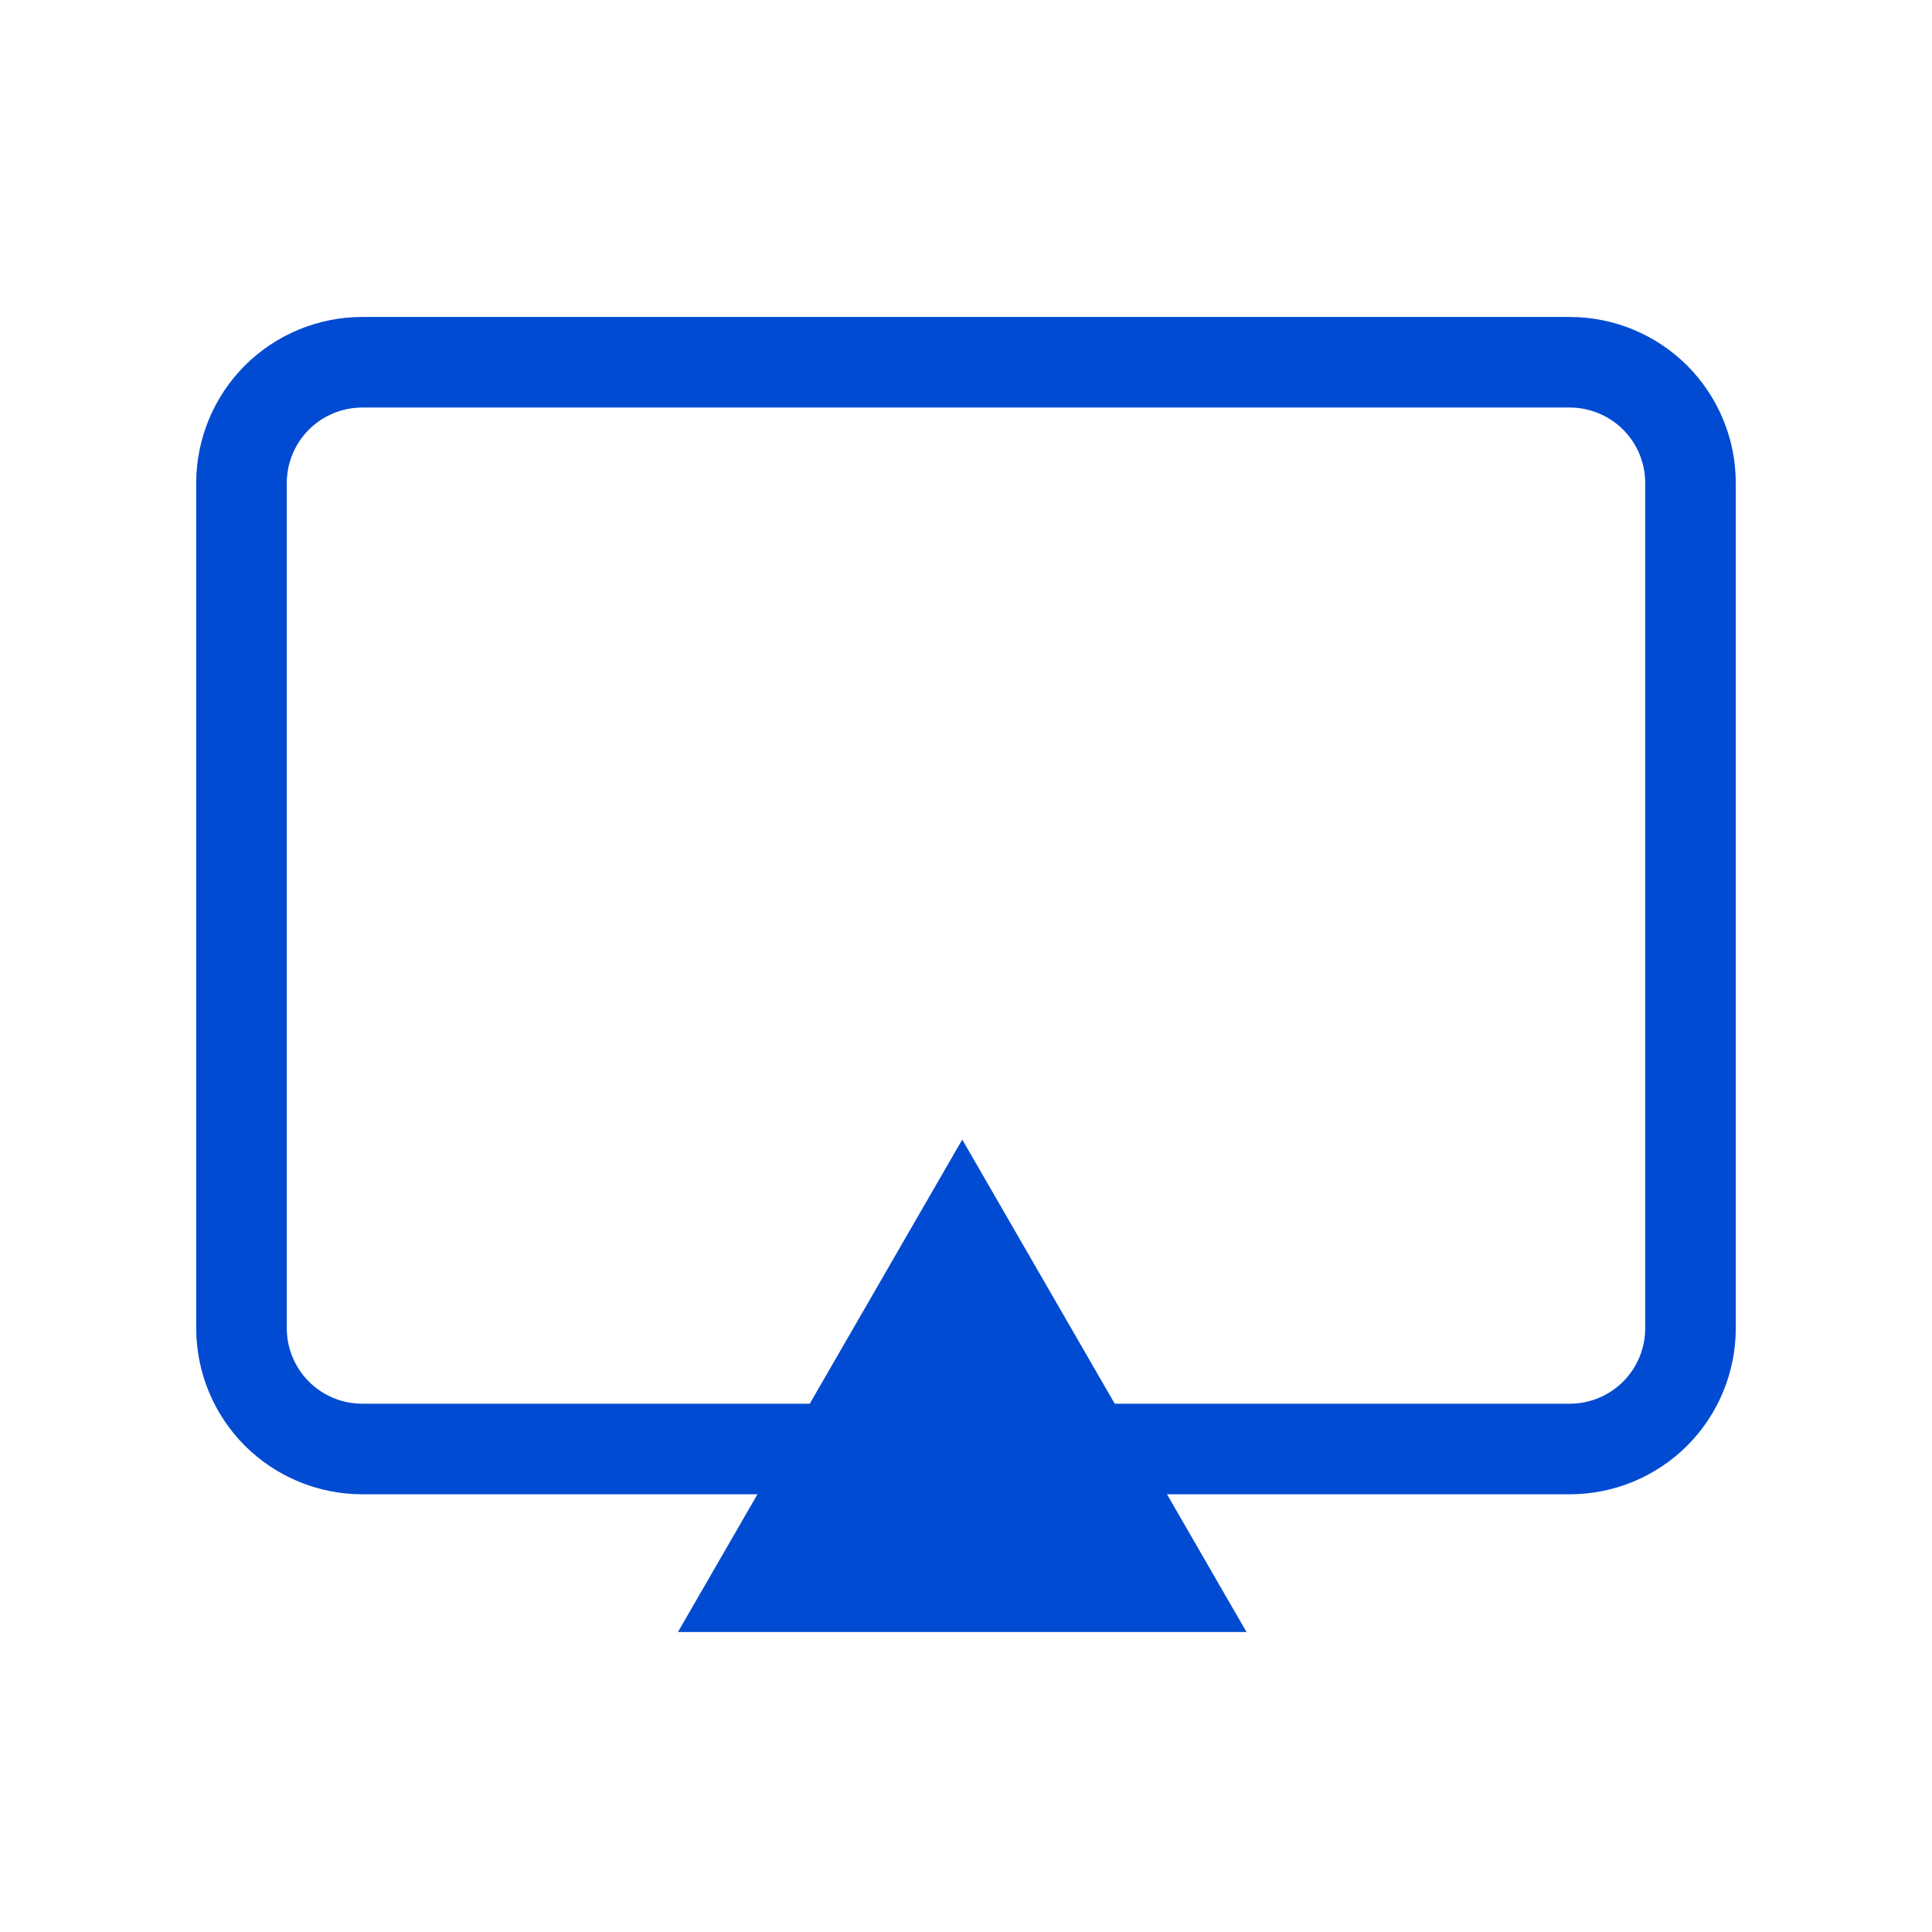
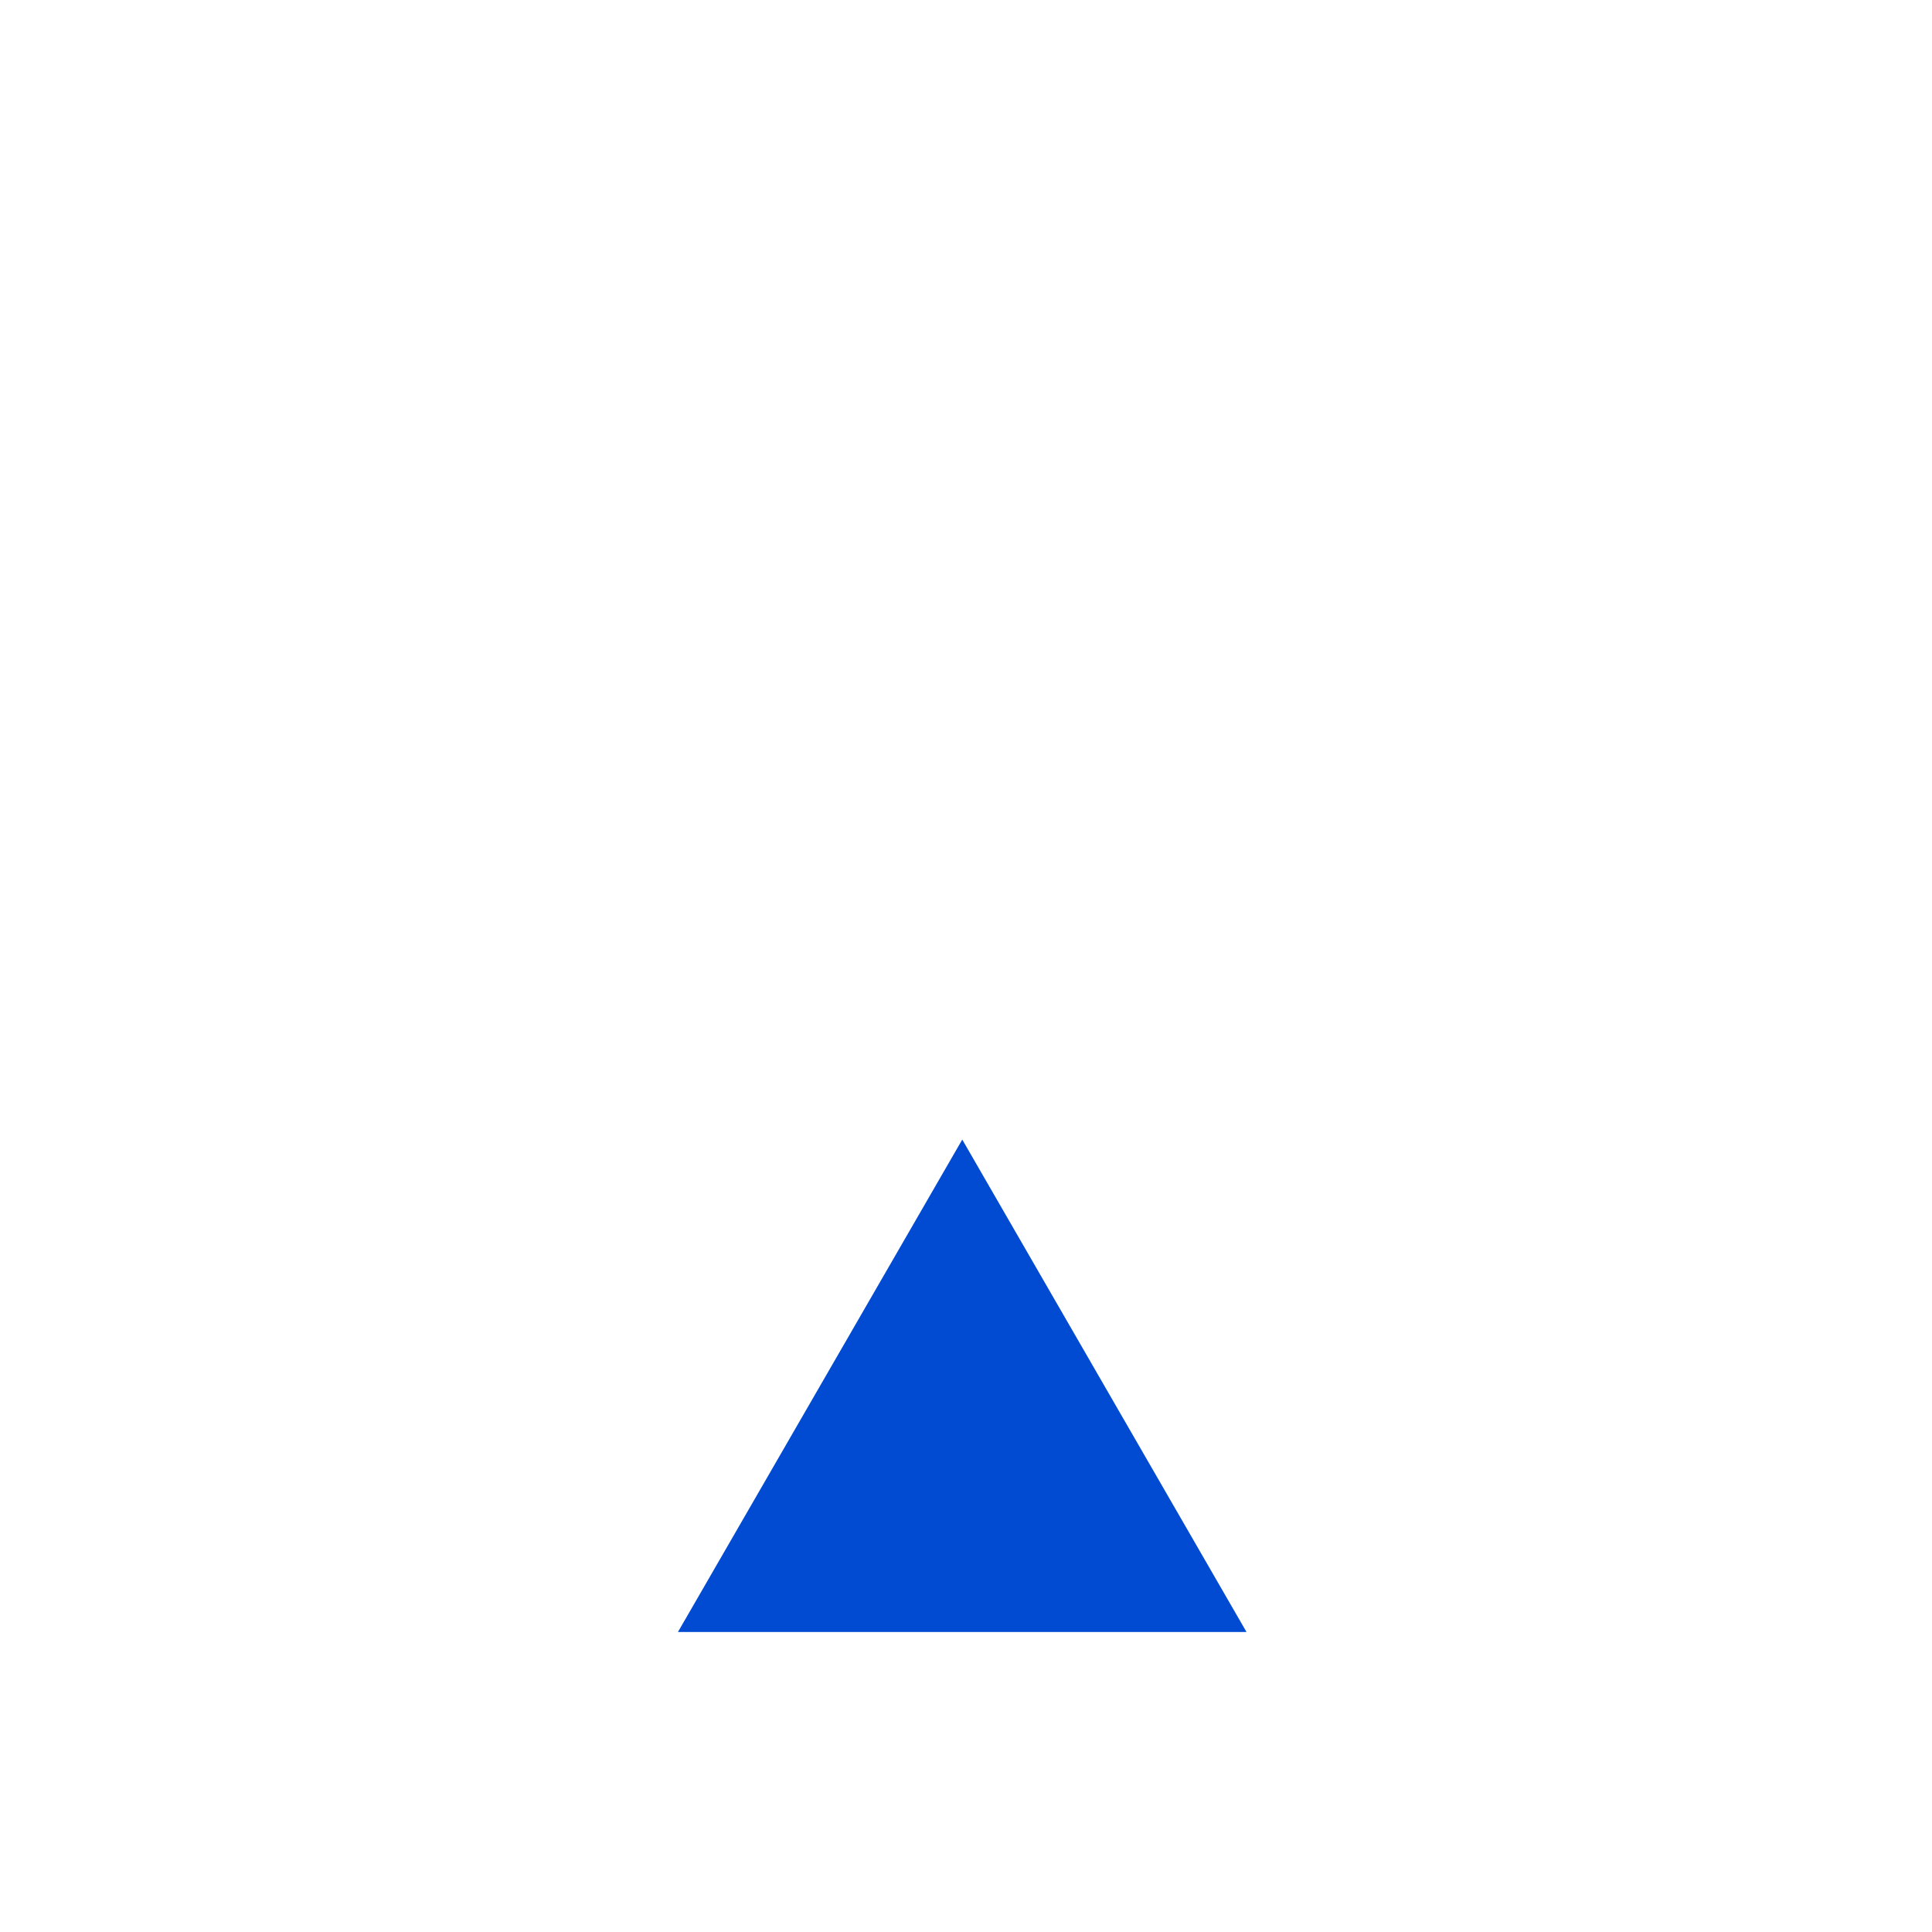
<svg xmlns="http://www.w3.org/2000/svg" width="32" height="32" viewBox="0 0 32 32" fill="none">
-   <path d="M26 5.25H6C5.271 5.25 4.571 5.54 4.055 6.055C3.54 6.571 3.25 7.271 3.25 8V22C3.25 22.729 3.54 23.429 4.055 23.945C4.571 24.46 5.271 24.75 6 24.75H26C26.729 24.75 27.429 24.46 27.945 23.945C28.46 23.429 28.75 22.729 28.75 22V8C28.75 7.271 28.46 6.571 27.945 6.055C27.429 5.54 26.729 5.25 26 5.25ZM27.25 22C27.25 22.331 27.118 22.649 26.884 22.884C26.649 23.118 26.331 23.25 26 23.25C26 23.25 22.953 23.25 21 23.25C15.142 23.25 6 23.25 6 23.25C5.668 23.25 5.351 23.118 5.116 22.884C4.882 22.649 4.75 22.331 4.75 22V8C4.75 7.668 4.882 7.351 5.116 7.116C5.351 6.882 5.668 6.75 6 6.75H26C26.331 6.75 26.649 6.882 26.884 7.116C27.118 7.351 27.25 7.668 27.25 8V22Z" fill="#004BD1" />
  <path d="M15.938 18.875L20.646 27.031H11.229L15.938 18.875Z" fill="#004BD1" />
</svg>